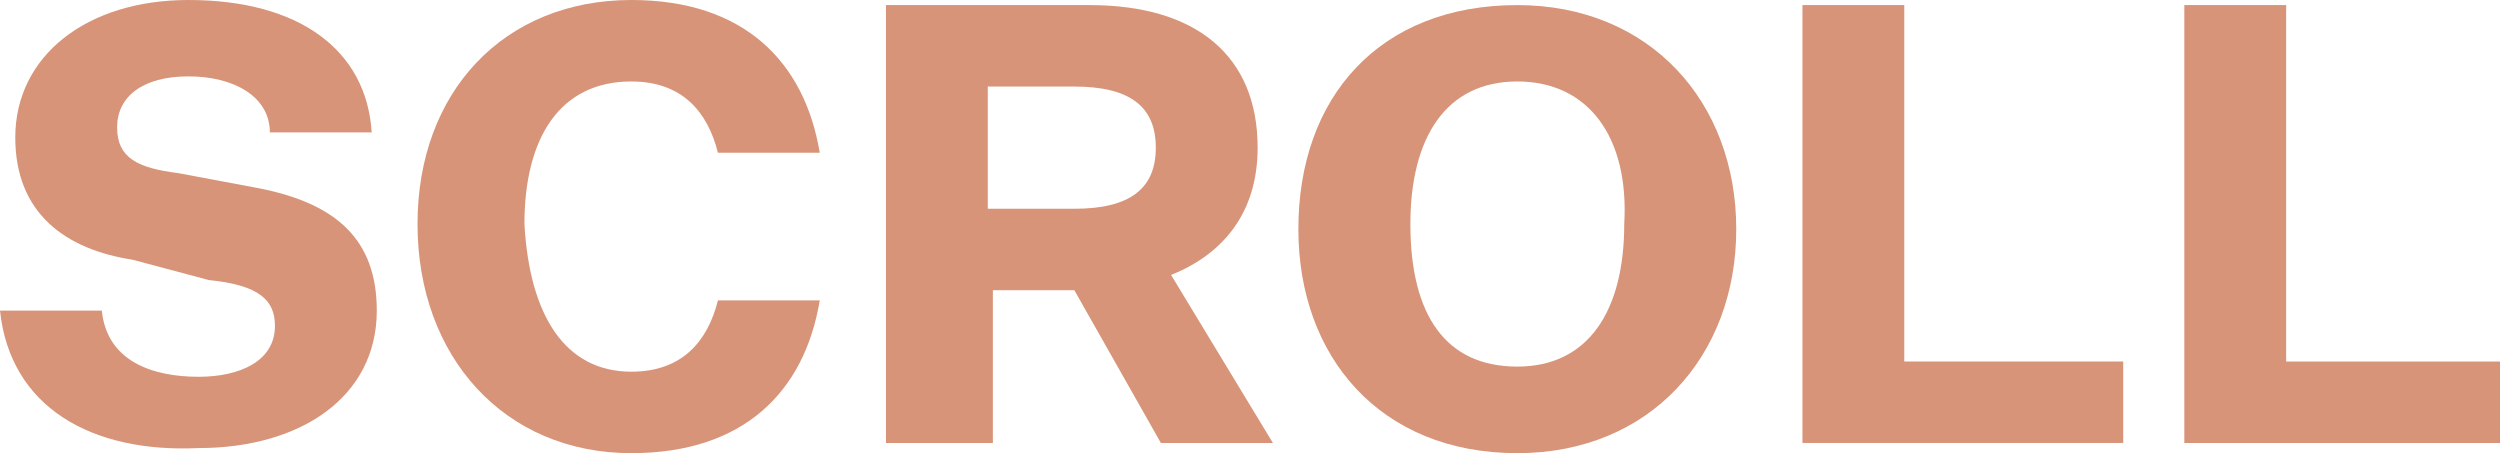
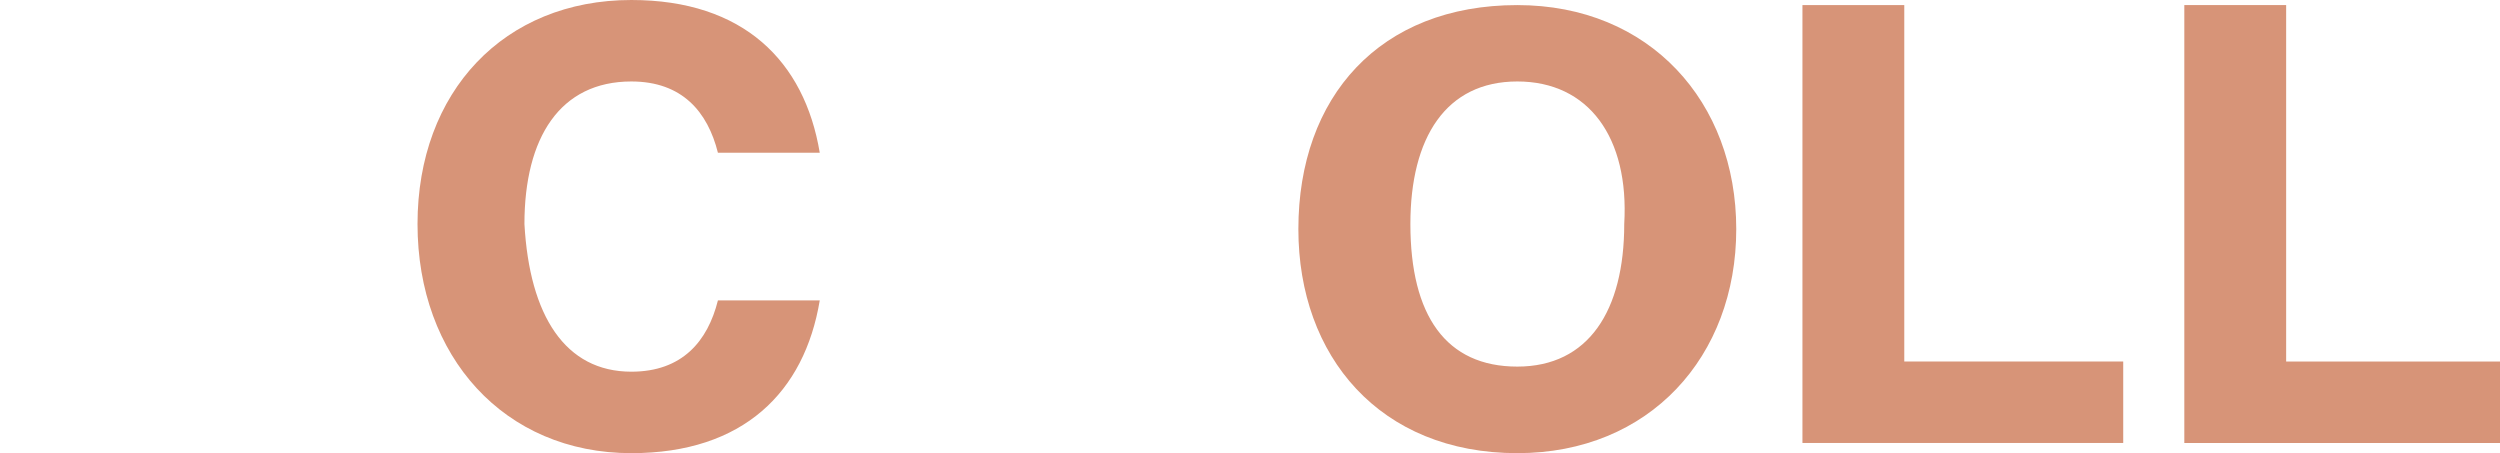
<svg xmlns="http://www.w3.org/2000/svg" version="1.1" id="レイヤー_1" x="0px" y="0px" viewBox="0 0 49.1 8.9" style="enable-background:new 0 0 49.1 8.9;" xml:space="preserve">
  <style type="text/css">
	.st0{fill:#D79478;}
</style>
  <g>
    <g>
-       <path class="st0" d="M2,6.1c0.1,1,1,1.3,1.9,1.3c0.8,0,1.5-0.3,1.5-1c0-0.5-0.3-0.8-1.3-0.9L2.6,5.1C1.3,4.9,0.3,4.2,0.3,2.7    C0.3,1.1,1.7,0,3.7,0c2.2,0,3.5,1,3.6,2.6h-2C5.3,1.9,4.6,1.5,3.7,1.5c-0.9,0-1.4,0.4-1.4,1c0,0.6,0.4,0.8,1.2,0.9l1.6,0.3    c1.5,0.3,2.3,1,2.3,2.4c0,1.7-1.5,2.7-3.5,2.7C1.8,8.9,0.2,8,0,6.1H2z" />
      <path class="st0" d="M12.4,7.3c1,0,1.5-0.6,1.7-1.4h2c-0.3,1.8-1.5,3-3.7,3C9.9,8.9,8.2,7,8.2,4.4C8.2,1.8,9.9,0,12.4,0    c2.2,0,3.4,1.2,3.7,3h-2c-0.2-0.8-0.7-1.4-1.7-1.4c-1.4,0-2.1,1.1-2.1,2.8C10.4,6.2,11.1,7.3,12.4,7.3z" />
-       <path class="st0" d="M17.4,8.7V0.1h4c2.1,0,3.3,1,3.3,2.8c0,1.3-0.7,2.1-1.7,2.5l2,3.3h-2.2l-1.7-3h-1.6v3H17.4z M21.1,4.1    c1.1,0,1.6-0.4,1.6-1.2s-0.5-1.2-1.6-1.2h-1.7v2.4H21.1z" />
      <path class="st0" d="M29.8,8.9c-2.7,0-4.3-1.9-4.3-4.4c0-2.6,1.6-4.4,4.3-4.4c2.6,0,4.3,1.9,4.3,4.4C34.1,7,32.4,8.9,29.8,8.9z     M29.8,1.6c-1.4,0-2.1,1.1-2.1,2.8c0,1.8,0.7,2.8,2.1,2.8c1.4,0,2.1-1.1,2.1-2.8C32,2.7,31.2,1.6,29.8,1.6z" />
      <path class="st0" d="M35.3,0.1h2.1v7h4.3v1.6h-6.3V0.1z" />
      <path class="st0" d="M42.8,0.1h2.1v7h4.3v1.6h-6.3V0.1z" />
    </g>
  </g>
</svg>